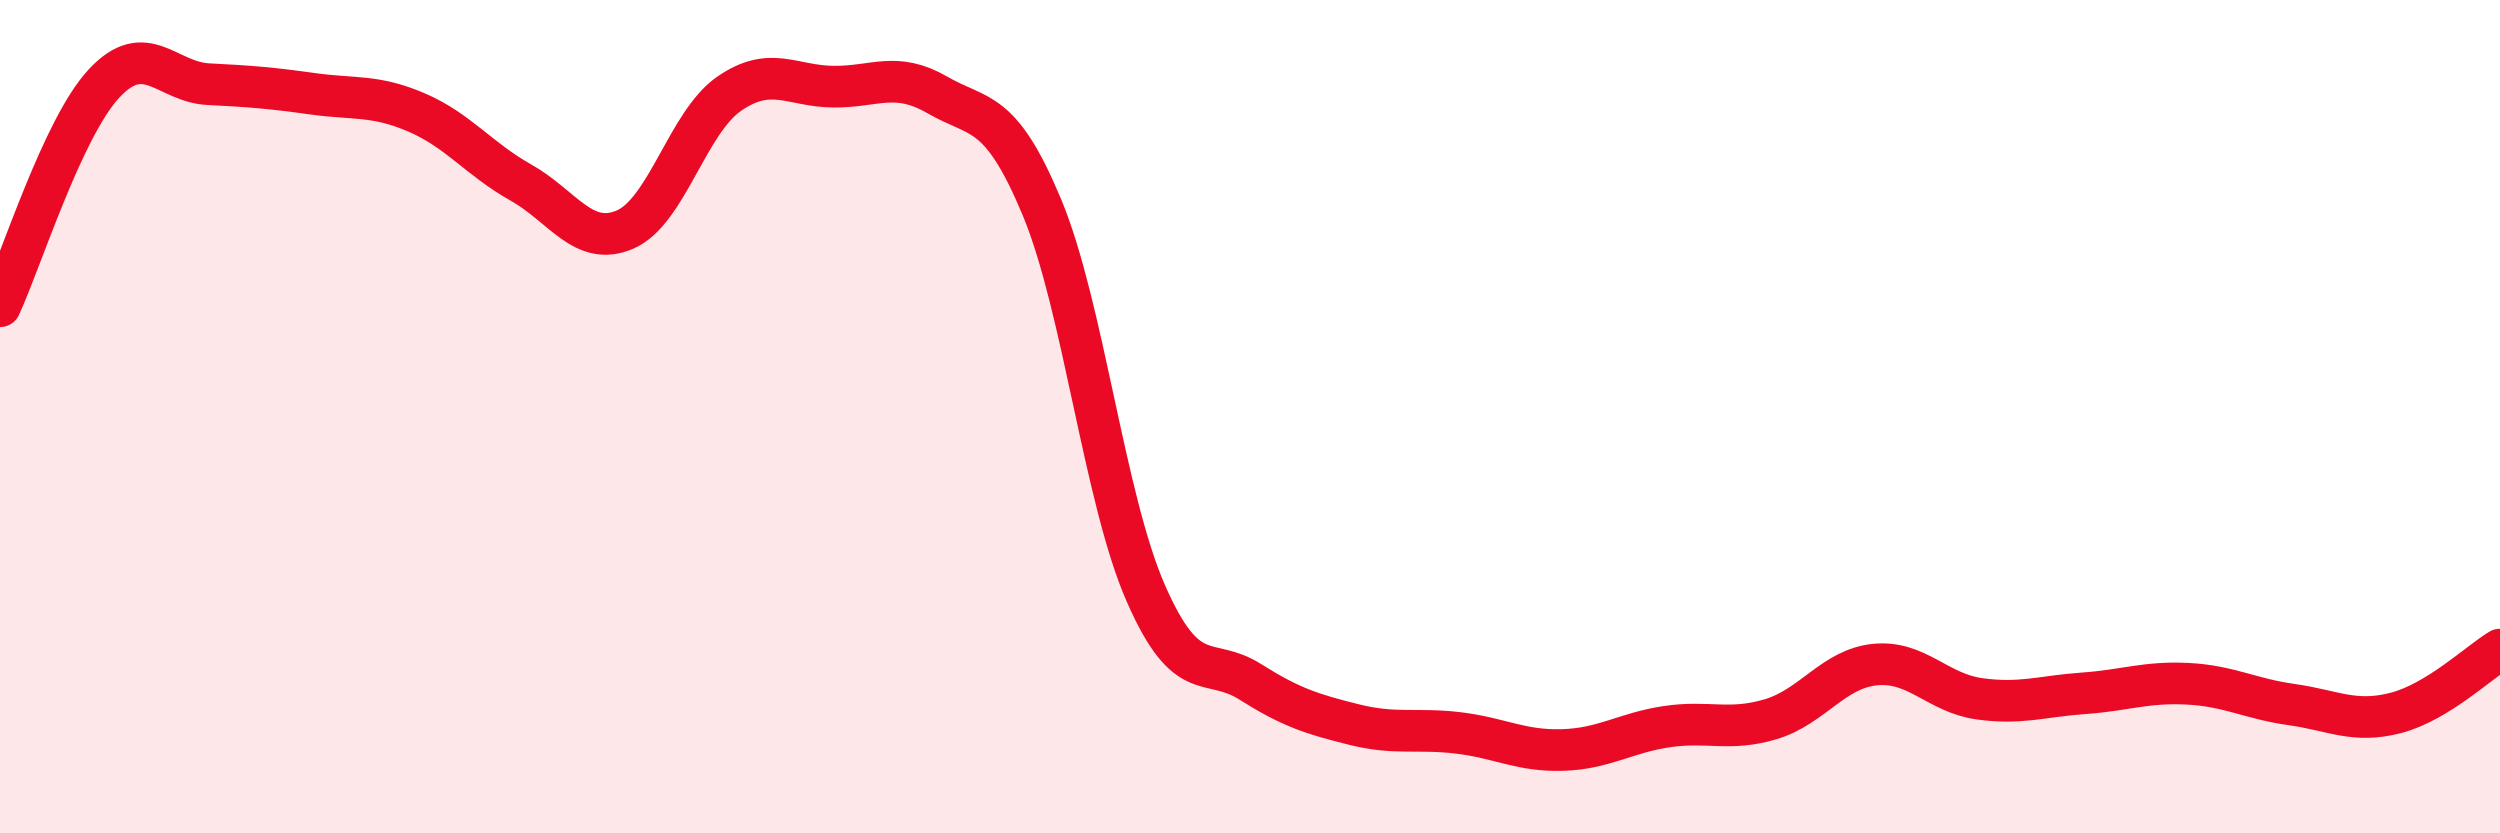
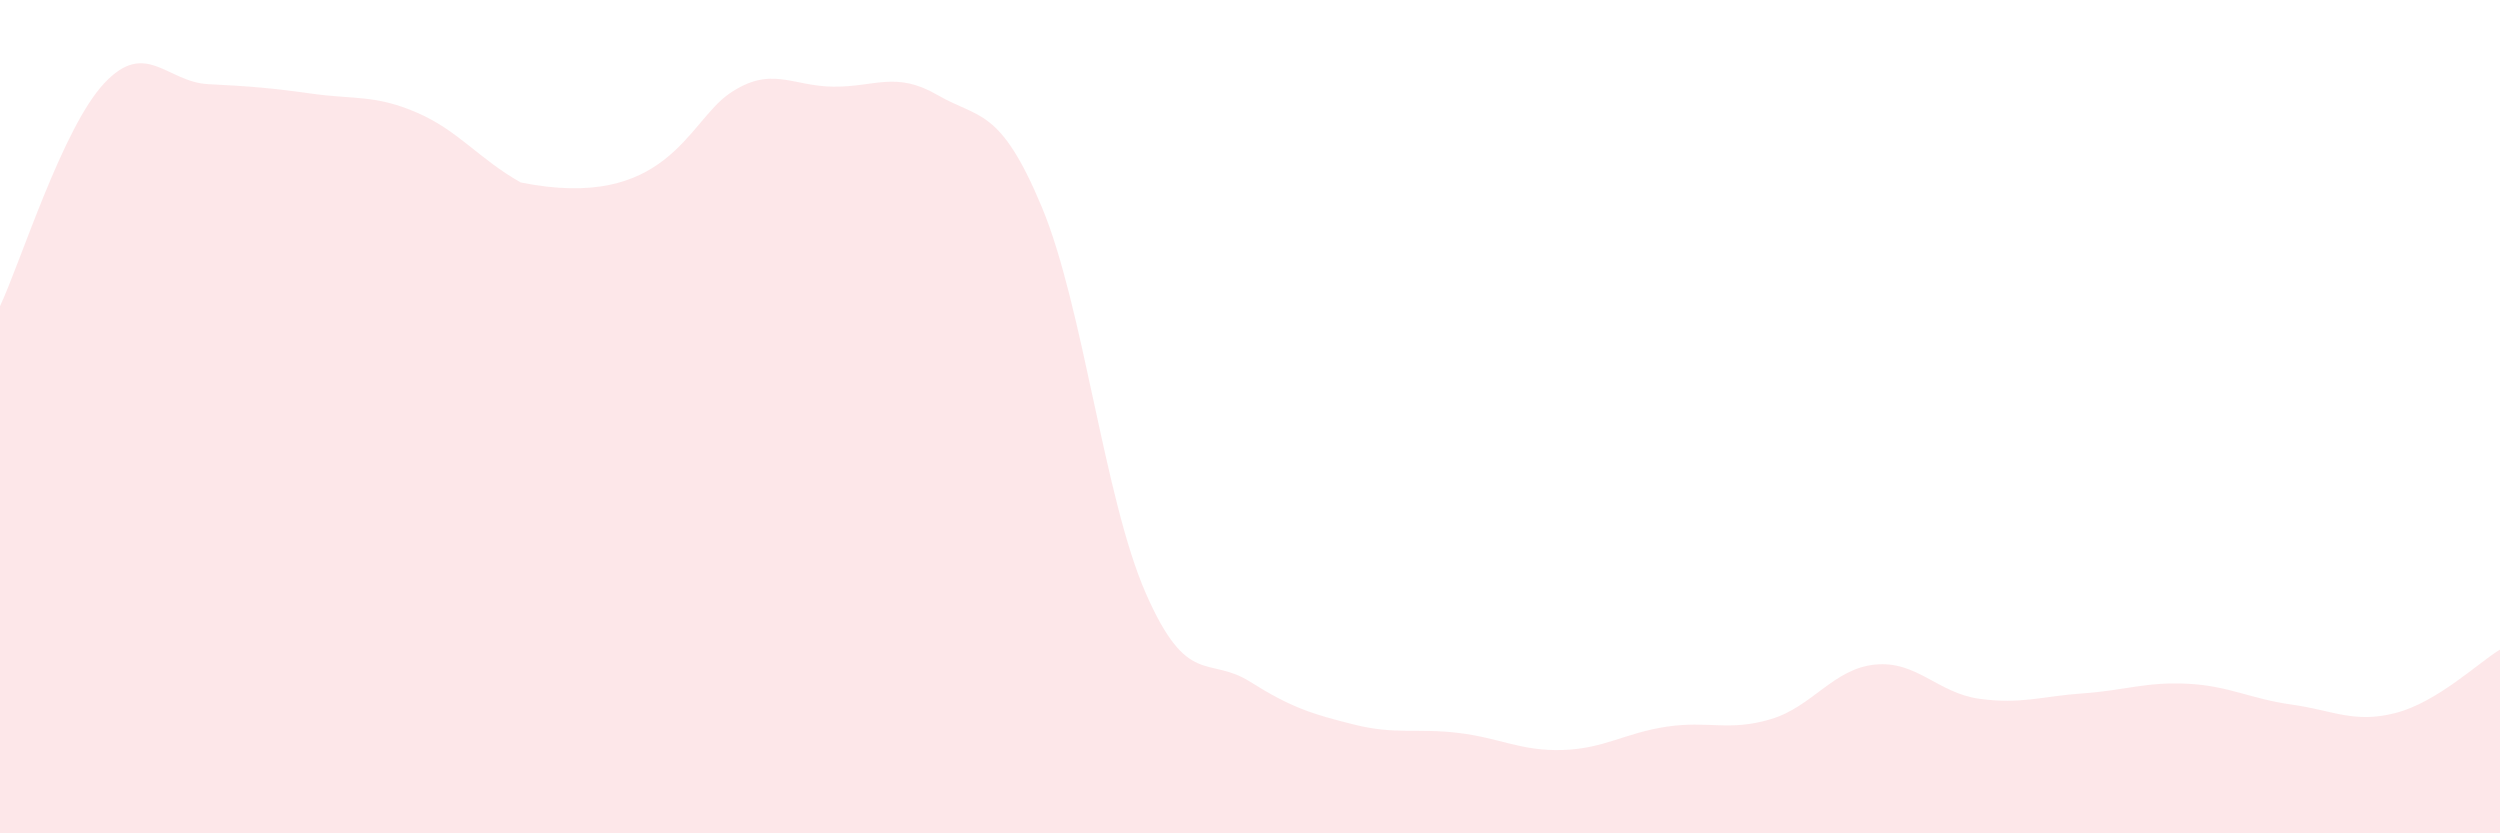
<svg xmlns="http://www.w3.org/2000/svg" width="60" height="20" viewBox="0 0 60 20">
-   <path d="M 0,7.35 C 0.5,6.28 1.5,3.07 2.5,2 C 3.5,0.93 4,1.97 5,2.02 C 6,2.07 6.5,2.11 7.5,2.25 C 8.5,2.39 9,2.27 10,2.7 C 11,3.13 11.5,3.82 12.5,4.38 C 13.5,4.94 14,5.94 15,5.51 C 16,5.08 16.5,2.94 17.5,2.25 C 18.5,1.56 19,2.07 20,2.08 C 21,2.09 21.5,1.7 22.5,2.28 C 23.5,2.86 24,2.57 25,4.96 C 26,7.35 26.5,11.96 27.5,14.24 C 28.5,16.52 29,15.73 30,16.36 C 31,16.99 31.5,17.14 32.5,17.39 C 33.5,17.64 34,17.47 35,17.59 C 36,17.71 36.5,18.03 37.5,18 C 38.5,17.97 39,17.59 40,17.44 C 41,17.29 41.5,17.56 42.5,17.26 C 43.5,16.96 44,16.05 45,15.95 C 46,15.85 46.5,16.63 47.5,16.77 C 48.5,16.91 49,16.71 50,16.64 C 51,16.57 51.5,16.36 52.5,16.41 C 53.5,16.46 54,16.77 55,16.91 C 56,17.05 56.5,17.37 57.5,17.11 C 58.5,16.85 59.5,15.89 60,15.59L60 20L0 20Z" fill="#EB0A25" opacity="0.1" stroke-linecap="round" stroke-linejoin="round" />
-   <path d="M 0,7.35 C 0.5,6.28 1.5,3.07 2.5,2 C 3.5,0.93 4,1.97 5,2.02 C 6,2.07 6.5,2.11 7.5,2.25 C 8.5,2.39 9,2.27 10,2.7 C 11,3.13 11.5,3.82 12.5,4.38 C 13.5,4.94 14,5.94 15,5.51 C 16,5.08 16.5,2.94 17.5,2.25 C 18.5,1.56 19,2.07 20,2.08 C 21,2.09 21.5,1.7 22.5,2.28 C 23.5,2.86 24,2.57 25,4.96 C 26,7.35 26.5,11.96 27.5,14.24 C 28.5,16.52 29,15.73 30,16.36 C 31,16.99 31.5,17.14 32.5,17.39 C 33.5,17.64 34,17.47 35,17.59 C 36,17.71 36.5,18.03 37.5,18 C 38.5,17.97 39,17.59 40,17.44 C 41,17.29 41.5,17.56 42.5,17.26 C 43.5,16.96 44,16.05 45,15.95 C 46,15.85 46.5,16.63 47.5,16.77 C 48.5,16.91 49,16.71 50,16.64 C 51,16.57 51.5,16.36 52.5,16.41 C 53.5,16.46 54,16.77 55,16.91 C 56,17.05 56.5,17.37 57.5,17.11 C 58.5,16.85 59.5,15.89 60,15.59" stroke="#EB0A25" stroke-width="1" fill="none" stroke-linecap="round" stroke-linejoin="round" />
+   <path d="M 0,7.35 C 0.5,6.28 1.5,3.07 2.5,2 C 3.5,0.93 4,1.97 5,2.02 C 6,2.07 6.5,2.11 7.5,2.25 C 8.5,2.39 9,2.27 10,2.7 C 11,3.13 11.5,3.82 12.5,4.38 C 16,5.08 16.5,2.94 17.5,2.25 C 18.5,1.56 19,2.07 20,2.08 C 21,2.09 21.5,1.7 22.5,2.28 C 23.5,2.86 24,2.57 25,4.96 C 26,7.35 26.5,11.96 27.5,14.24 C 28.5,16.52 29,15.73 30,16.36 C 31,16.99 31.5,17.14 32.5,17.39 C 33.5,17.64 34,17.47 35,17.59 C 36,17.71 36.5,18.03 37.5,18 C 38.5,17.97 39,17.59 40,17.44 C 41,17.29 41.5,17.56 42.5,17.26 C 43.5,16.96 44,16.05 45,15.95 C 46,15.85 46.5,16.63 47.5,16.77 C 48.5,16.91 49,16.71 50,16.64 C 51,16.57 51.5,16.36 52.5,16.41 C 53.5,16.46 54,16.77 55,16.91 C 56,17.05 56.5,17.37 57.5,17.11 C 58.5,16.85 59.5,15.89 60,15.59L60 20L0 20Z" fill="#EB0A25" opacity="0.1" stroke-linecap="round" stroke-linejoin="round" />
</svg>